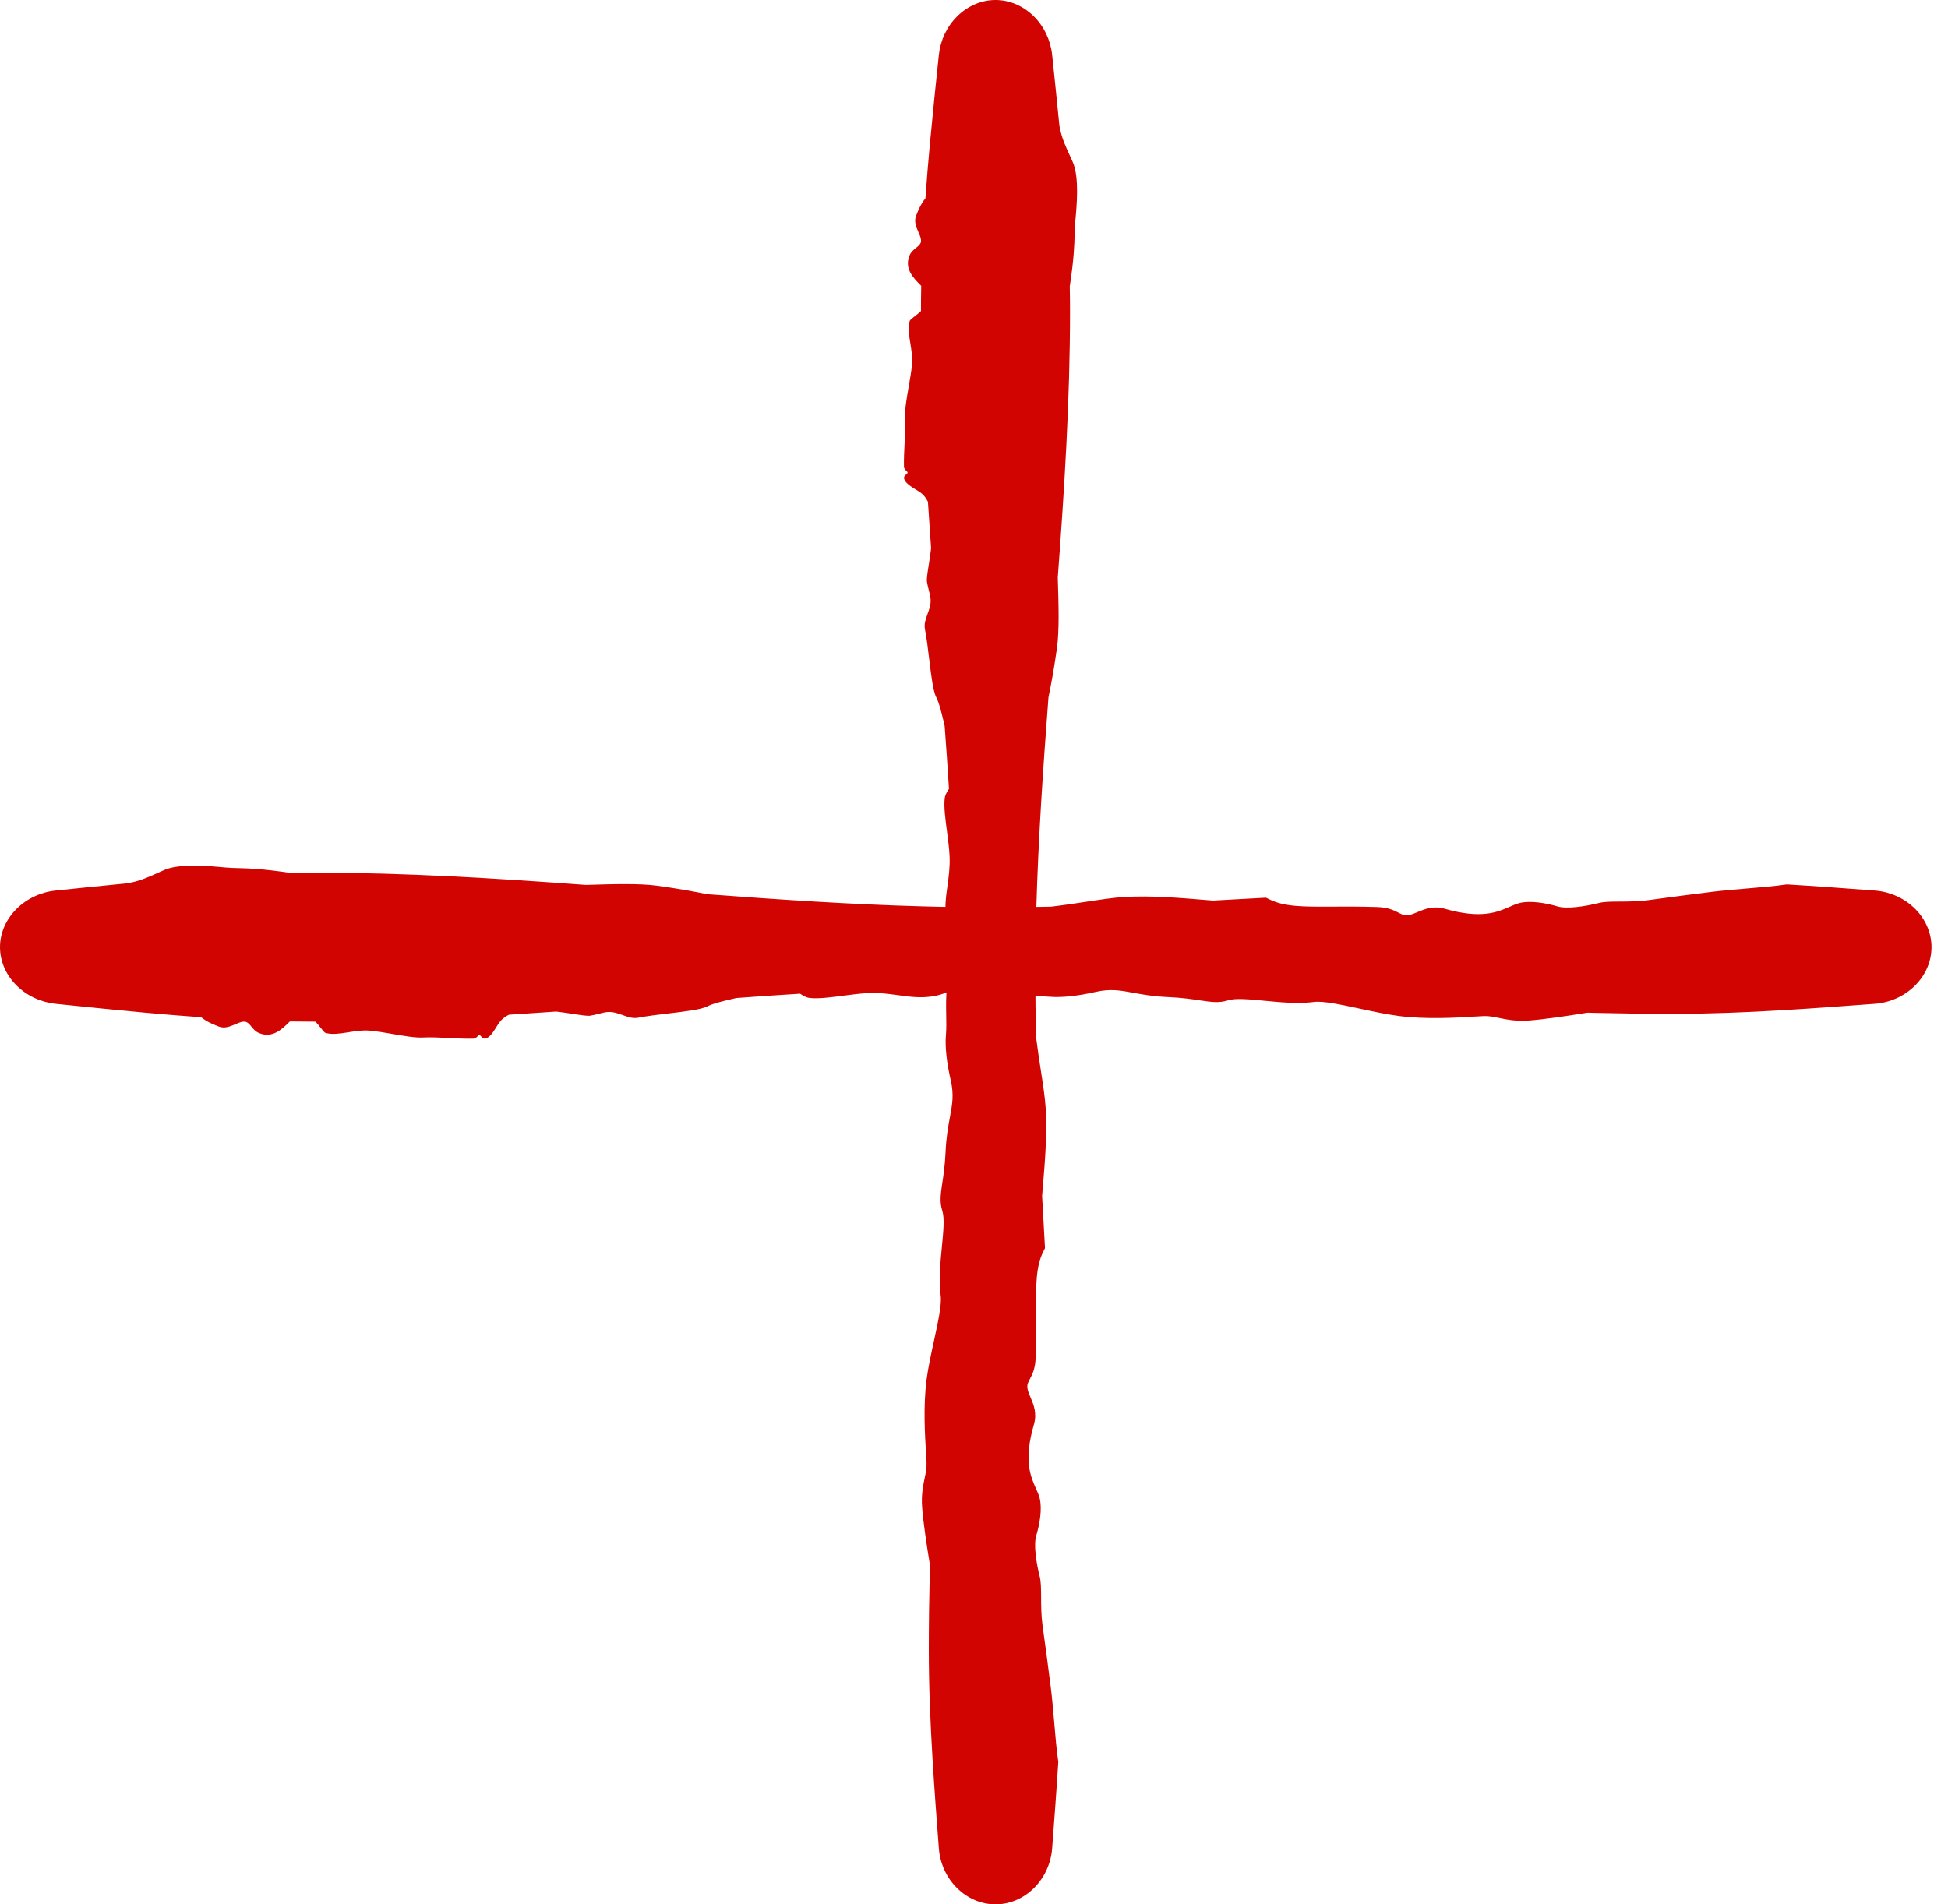
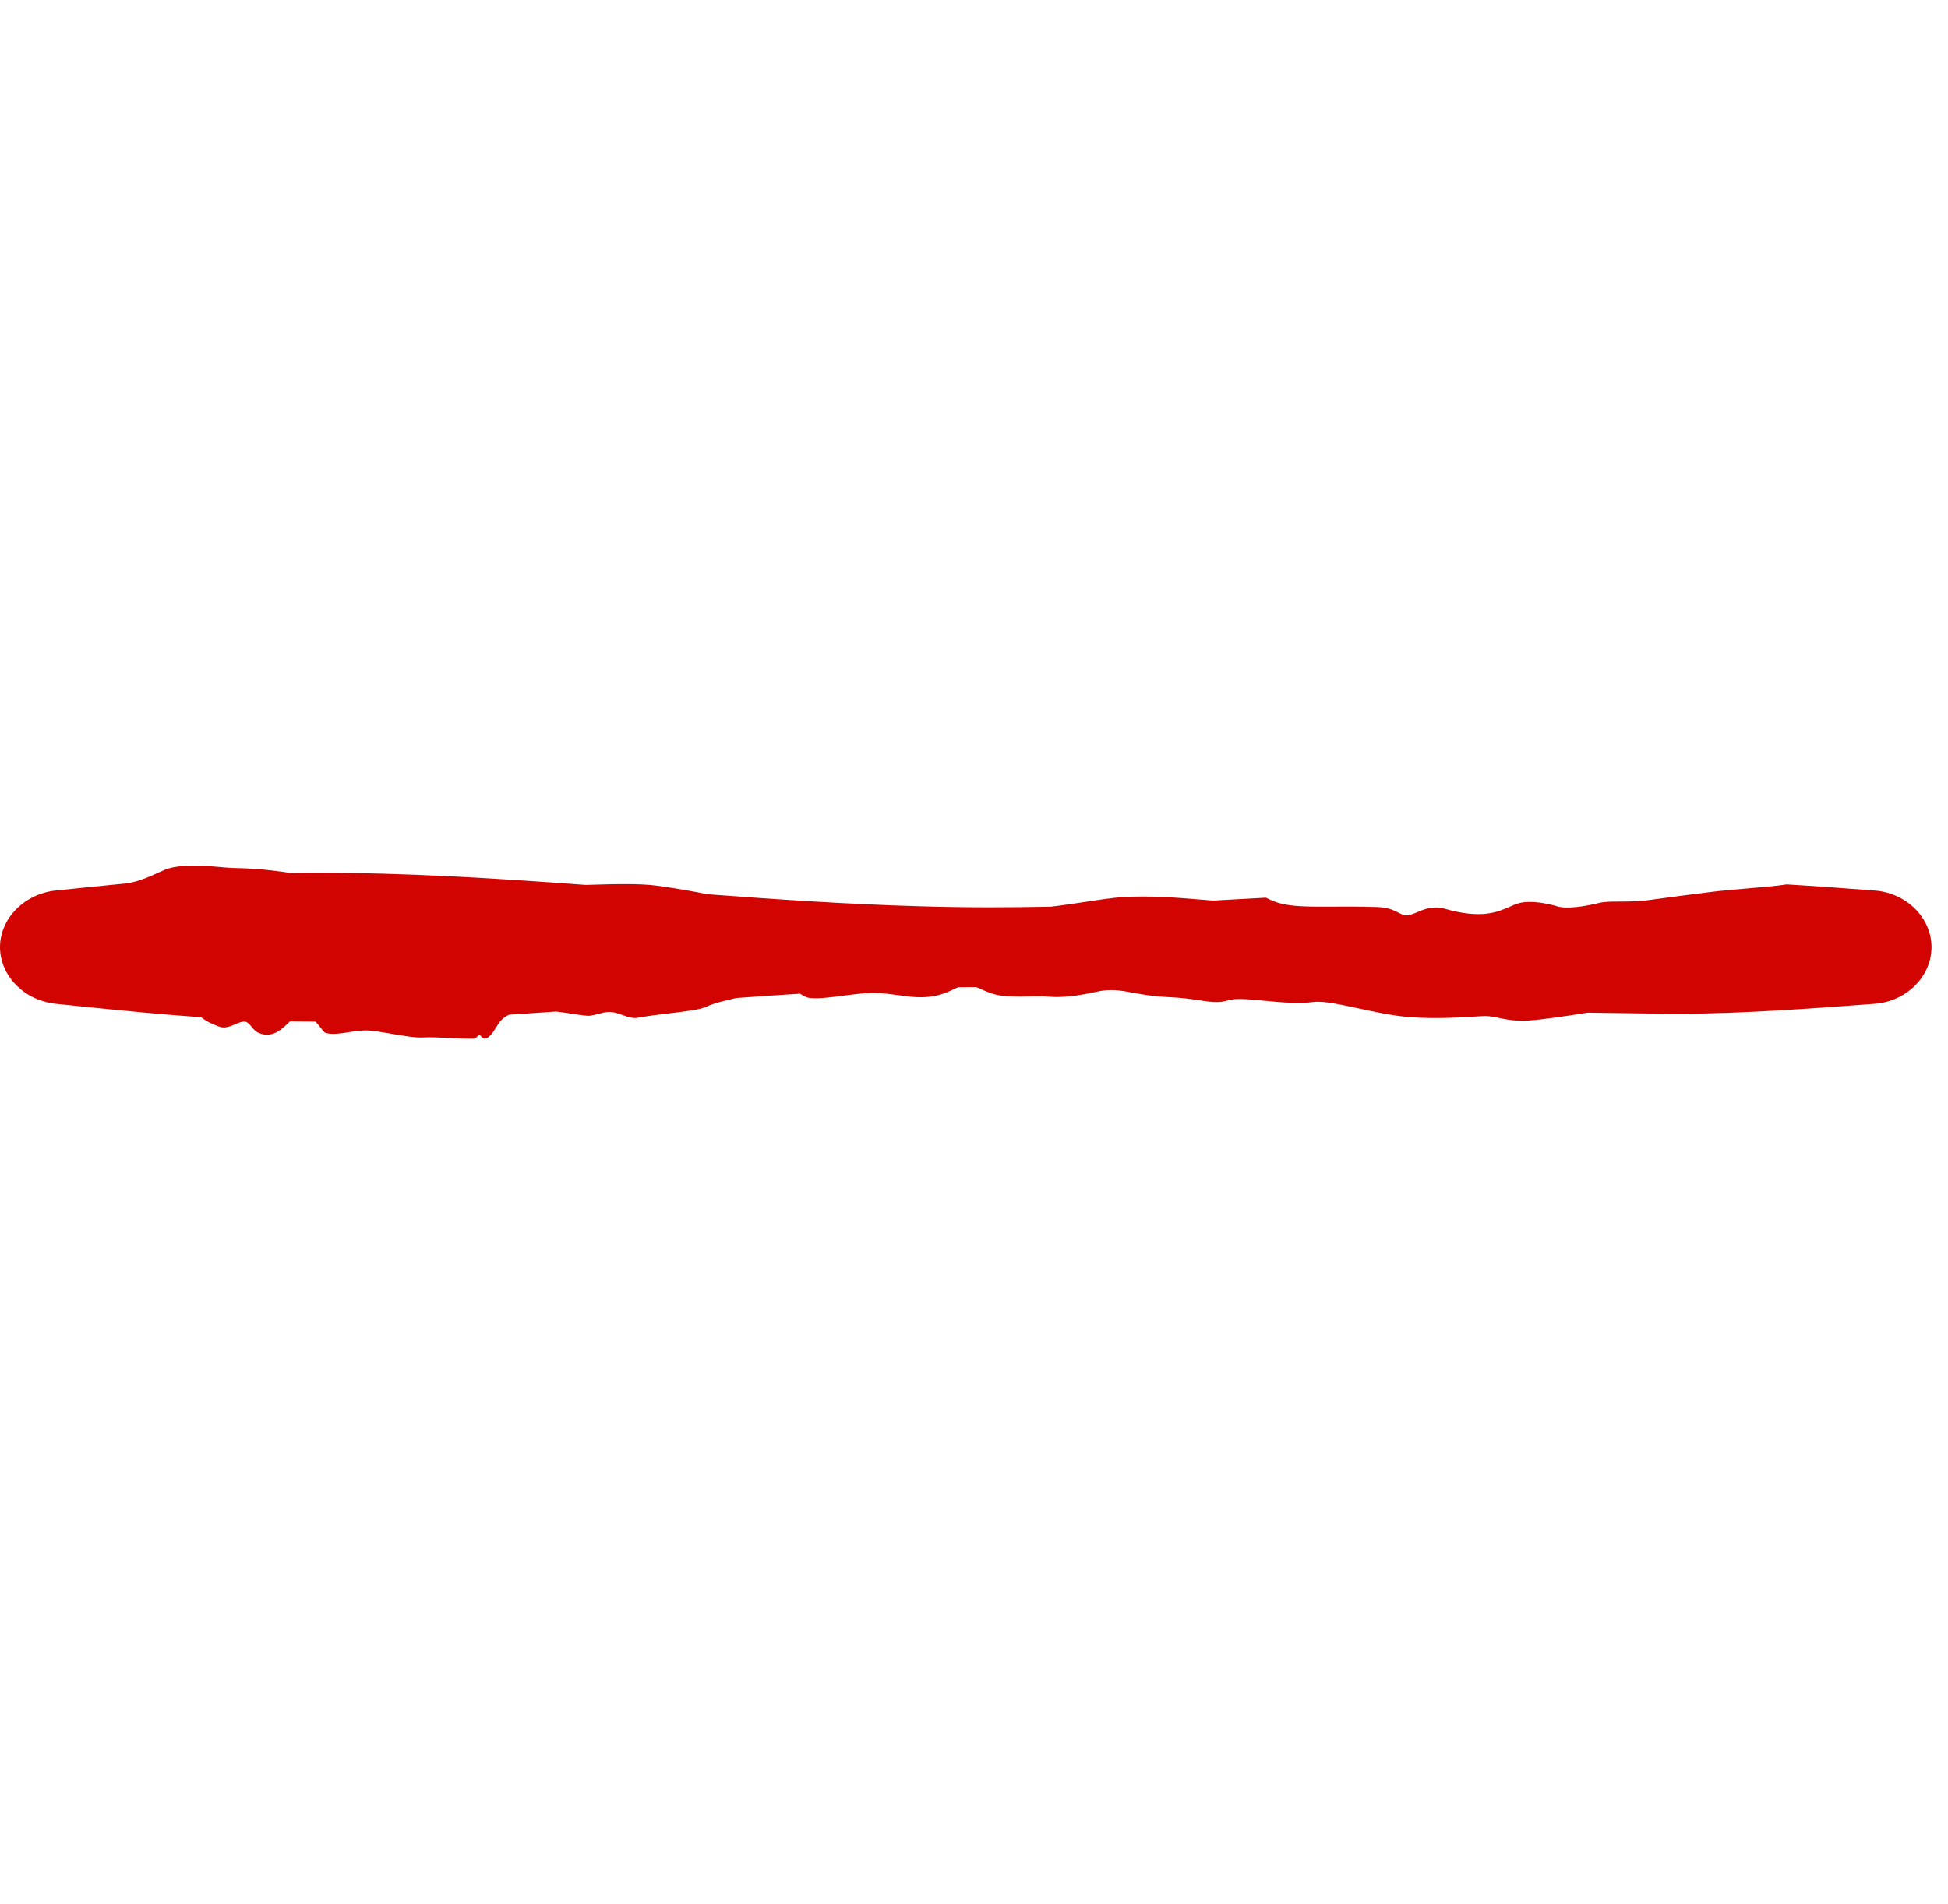
<svg xmlns="http://www.w3.org/2000/svg" width="45" height="44" viewBox="0 0 45 44" fill="none">
-   <path d="M24.781 3.744C24.936 4.092 24.873 4.763 24.838 5.132C24.838 5.139 24.837 5.146 24.837 5.153C24.828 5.24 24.826 5.323 24.824 5.42C24.818 5.652 24.811 5.964 24.712 6.617C24.716 6.807 24.718 6.997 24.718 7.187C24.718 9.238 24.589 11.289 24.435 13.341C24.435 13.367 24.436 13.393 24.437 13.419C24.453 13.934 24.473 14.572 24.416 14.973C24.345 15.482 24.278 15.829 24.22 16.113C24.096 17.742 23.985 19.371 23.939 21C23.925 21.511 23.917 22.022 23.917 22.532C23.917 23.003 23.922 23.473 23.931 23.943C23.965 24.217 24.005 24.477 24.042 24.719C24.094 25.058 24.141 25.36 24.156 25.61C24.192 26.211 24.135 26.892 24.092 27.399C24.085 27.482 24.078 27.56 24.073 27.632C24.094 28.034 24.117 28.436 24.14 28.838C24.127 28.865 24.113 28.892 24.1 28.92C23.928 29.263 23.93 29.685 23.933 30.349C23.935 30.638 23.936 30.973 23.924 31.368C23.916 31.622 23.848 31.753 23.792 31.86C23.776 31.891 23.761 31.921 23.748 31.95C23.706 32.053 23.752 32.16 23.806 32.287C23.876 32.452 23.96 32.65 23.884 32.912C23.642 33.745 23.806 34.112 23.93 34.39C23.967 34.472 24 34.546 24.018 34.621C24.077 34.866 24.018 35.216 23.938 35.48C23.874 35.689 23.937 36.108 24.018 36.426C24.048 36.546 24.049 36.708 24.05 36.899C24.051 37.097 24.051 37.326 24.085 37.572C24.172 38.191 24.214 38.52 24.247 38.784C24.257 38.86 24.266 38.93 24.275 39C24.303 39.222 24.327 39.497 24.351 39.776C24.379 40.109 24.408 40.448 24.447 40.705C24.406 41.373 24.355 42.04 24.305 42.707C24.279 43.05 24.131 43.379 23.887 43.621C23.644 43.864 23.326 44 22.997 44C22.667 44 22.349 43.864 22.106 43.621C21.862 43.379 21.714 43.05 21.688 42.707C21.636 42.017 21.583 41.326 21.542 40.636C21.491 39.794 21.456 38.953 21.456 38.112C21.456 37.523 21.464 36.934 21.478 36.346C21.48 36.285 21.481 36.225 21.483 36.164C21.402 35.67 21.328 35.176 21.302 34.829C21.28 34.542 21.323 34.332 21.36 34.153C21.386 34.03 21.408 33.921 21.404 33.81C21.403 33.751 21.398 33.67 21.392 33.572C21.367 33.173 21.325 32.496 21.404 31.878C21.44 31.604 21.509 31.285 21.575 30.981C21.669 30.546 21.758 30.14 21.73 29.936C21.683 29.576 21.723 29.164 21.759 28.799C21.793 28.452 21.822 28.148 21.768 27.975C21.702 27.769 21.729 27.593 21.768 27.331C21.796 27.149 21.829 26.926 21.843 26.623C21.858 26.273 21.904 26.026 21.943 25.816C21.998 25.52 22.04 25.297 21.964 24.965C21.879 24.596 21.825 24.211 21.852 23.907C21.864 23.769 21.861 23.611 21.858 23.447C21.854 23.229 21.85 23 21.88 22.79C21.905 22.618 21.969 22.476 22.026 22.349C22.043 22.31 22.06 22.272 22.075 22.236C22.074 22.099 22.073 21.961 22.071 21.824C22.061 21.802 22.049 21.778 22.038 21.754C21.979 21.631 21.906 21.481 21.87 21.295C21.813 21 21.849 20.741 21.887 20.468C21.916 20.256 21.947 20.034 21.936 19.781C21.928 19.608 21.902 19.411 21.877 19.216C21.838 18.926 21.8 18.64 21.824 18.441C21.833 18.367 21.873 18.303 21.913 18.239C21.914 18.239 21.914 18.239 21.914 18.239C21.917 18.234 21.919 18.23 21.922 18.226C21.892 17.741 21.858 17.257 21.822 16.773C21.812 16.731 21.802 16.689 21.792 16.646C21.743 16.441 21.695 16.242 21.628 16.112C21.555 15.971 21.512 15.616 21.467 15.243C21.438 14.998 21.407 14.745 21.367 14.539C21.343 14.418 21.384 14.303 21.427 14.186C21.467 14.076 21.508 13.963 21.497 13.84C21.492 13.778 21.475 13.711 21.457 13.64C21.441 13.577 21.424 13.511 21.413 13.441C21.404 13.377 21.426 13.233 21.455 13.049C21.473 12.935 21.492 12.806 21.509 12.67C21.483 12.312 21.459 11.953 21.436 11.594C21.399 11.519 21.352 11.454 21.292 11.403C21.248 11.366 21.197 11.335 21.143 11.303C21.071 11.259 20.997 11.213 20.938 11.151C20.891 11.102 20.872 11.044 20.892 11.005C20.901 10.987 20.918 10.973 20.933 10.961C20.951 10.946 20.966 10.934 20.966 10.918C20.965 10.906 20.953 10.895 20.938 10.88C20.914 10.857 20.883 10.827 20.882 10.781C20.878 10.611 20.888 10.417 20.897 10.227C20.908 10.016 20.919 9.81 20.91 9.646C20.899 9.462 20.945 9.199 20.991 8.936C21.023 8.753 21.055 8.57 21.069 8.412C21.081 8.258 21.056 8.097 21.031 7.941C21.001 7.755 20.972 7.575 21.013 7.422C21.021 7.391 21.071 7.353 21.134 7.305C21.178 7.271 21.229 7.232 21.275 7.187C21.275 6.993 21.277 6.798 21.281 6.604C21.274 6.597 21.267 6.59 21.261 6.583C21.26 6.583 21.26 6.583 21.26 6.583C21.101 6.423 20.883 6.205 21.013 5.898C21.046 5.82 21.107 5.771 21.162 5.726C21.216 5.683 21.264 5.644 21.274 5.587C21.286 5.523 21.253 5.446 21.216 5.363C21.166 5.247 21.11 5.116 21.162 4.985C21.166 4.976 21.17 4.967 21.174 4.957C21.211 4.862 21.266 4.722 21.378 4.582C21.407 4.168 21.442 3.753 21.48 3.339C21.544 2.648 21.616 1.958 21.688 1.267C21.724 0.931 21.875 0.609 22.118 0.371C22.361 0.134 22.673 -9.06646e-09 22.997 5.05895e-09C23.32 1.98412e-05 23.632 0.134 23.875 0.371C24.118 0.609 24.269 0.931 24.305 1.267C24.362 1.815 24.42 2.363 24.473 2.911C24.479 2.94 24.486 2.968 24.492 2.997C24.537 3.211 24.628 3.409 24.719 3.607C24.74 3.653 24.761 3.698 24.781 3.744Z" fill="#D10401" />
-   <path d="M3.797 20.1C4.15 19.945 4.83 20.008 5.204 20.043C5.211 20.043 5.218 20.044 5.225 20.044C5.314 20.053 5.398 20.055 5.496 20.057C5.731 20.063 6.048 20.07 6.71 20.169C6.903 20.165 7.096 20.163 7.288 20.163C9.368 20.163 11.448 20.292 13.528 20.446C13.555 20.445 13.581 20.445 13.608 20.444C14.13 20.428 14.777 20.408 15.183 20.465C15.7 20.536 16.051 20.603 16.34 20.661C17.992 20.785 19.644 20.896 21.296 20.941C21.814 20.956 22.332 20.964 22.849 20.964C23.326 20.964 23.803 20.959 24.28 20.949C24.558 20.916 24.822 20.876 25.067 20.839C25.411 20.787 25.717 20.74 25.97 20.725C26.579 20.689 27.271 20.746 27.784 20.789C27.868 20.796 27.947 20.802 28.021 20.808C28.428 20.787 28.836 20.764 29.244 20.741C29.271 20.754 29.299 20.767 29.327 20.781C29.675 20.953 30.103 20.951 30.776 20.948C31.069 20.946 31.409 20.945 31.809 20.957C32.067 20.965 32.2 21.033 32.308 21.089C32.34 21.105 32.37 21.12 32.4 21.133C32.503 21.175 32.613 21.129 32.742 21.075C32.909 21.005 33.11 20.921 33.375 20.997C34.22 21.239 34.593 21.075 34.874 20.951C34.957 20.914 35.032 20.881 35.108 20.863C35.357 20.804 35.711 20.863 35.979 20.943C36.191 21.007 36.616 20.944 36.938 20.863C37.06 20.832 37.225 20.832 37.419 20.831C37.619 20.83 37.852 20.83 38.1 20.795C38.728 20.709 39.062 20.667 39.33 20.634C39.407 20.624 39.478 20.615 39.549 20.606C39.774 20.578 40.053 20.554 40.336 20.53C40.674 20.502 41.017 20.473 41.278 20.434C41.955 20.475 42.632 20.525 43.308 20.576C43.656 20.602 43.989 20.75 44.235 20.993C44.481 21.237 44.619 21.555 44.619 21.884C44.619 22.214 44.481 22.531 44.235 22.775C43.989 23.019 43.656 23.167 43.308 23.193C42.608 23.245 41.908 23.297 41.207 23.339C40.354 23.39 39.501 23.425 38.648 23.425C38.051 23.425 37.454 23.417 36.857 23.403C36.796 23.401 36.734 23.4 36.673 23.398C36.172 23.479 35.671 23.553 35.319 23.579C35.028 23.601 34.815 23.558 34.634 23.521C34.509 23.495 34.398 23.473 34.286 23.476C34.226 23.478 34.144 23.483 34.044 23.489C33.64 23.514 32.953 23.555 32.326 23.476C32.048 23.441 31.725 23.372 31.417 23.306C30.976 23.211 30.564 23.123 30.357 23.15C29.992 23.198 29.574 23.158 29.205 23.122C28.852 23.088 28.544 23.058 28.369 23.113C28.159 23.179 27.981 23.152 27.715 23.113C27.531 23.085 27.305 23.052 26.998 23.038C26.643 23.023 26.392 22.977 26.179 22.938C25.879 22.883 25.653 22.841 25.316 22.917C24.942 23.002 24.552 23.055 24.244 23.029C24.104 23.017 23.943 23.02 23.776 23.023C23.555 23.027 23.323 23.031 23.111 23.001C22.936 22.976 22.792 22.912 22.664 22.855C22.624 22.838 22.586 22.821 22.549 22.806C22.41 22.807 22.27 22.808 22.131 22.81C22.108 22.82 22.085 22.831 22.06 22.843C21.936 22.902 21.783 22.975 21.594 23.011C21.295 23.068 21.033 23.032 20.756 22.994C20.541 22.965 20.316 22.934 20.059 22.945C19.884 22.952 19.684 22.979 19.486 23.004C19.193 23.043 18.902 23.081 18.701 23.057C18.625 23.048 18.56 23.008 18.496 22.968C18.496 22.967 18.495 22.967 18.495 22.967C18.491 22.964 18.486 22.961 18.482 22.959C17.991 22.989 17.5 23.023 17.009 23.059C16.966 23.069 16.923 23.079 16.881 23.089C16.672 23.138 16.47 23.186 16.338 23.253C16.195 23.326 15.836 23.369 15.457 23.414C15.209 23.443 14.953 23.474 14.743 23.514C14.621 23.538 14.505 23.497 14.385 23.454C14.274 23.414 14.159 23.373 14.034 23.383C13.972 23.388 13.904 23.405 13.832 23.424C13.768 23.44 13.701 23.457 13.631 23.468C13.565 23.477 13.42 23.455 13.233 23.426C13.117 23.408 12.986 23.388 12.849 23.372C12.485 23.398 12.121 23.422 11.757 23.445C11.681 23.482 11.616 23.529 11.563 23.589C11.526 23.633 11.494 23.684 11.461 23.737C11.417 23.809 11.371 23.884 11.307 23.943C11.258 23.99 11.199 24.008 11.16 23.989C11.142 23.98 11.128 23.963 11.115 23.948C11.1 23.93 11.087 23.915 11.071 23.915C11.06 23.915 11.048 23.928 11.033 23.943C11.01 23.967 10.979 23.998 10.933 23.999C10.76 24.003 10.564 23.993 10.371 23.983C10.157 23.973 9.948 23.962 9.781 23.971C9.595 23.982 9.329 23.935 9.062 23.889C8.876 23.857 8.69 23.825 8.53 23.812C8.374 23.799 8.211 23.825 8.053 23.85C7.864 23.88 7.682 23.909 7.527 23.868C7.495 23.86 7.457 23.81 7.408 23.747C7.373 23.703 7.333 23.652 7.288 23.605C7.091 23.605 6.894 23.603 6.697 23.6C6.69 23.606 6.683 23.613 6.676 23.62C6.675 23.62 6.675 23.621 6.675 23.621C6.513 23.78 6.292 23.998 5.981 23.868C5.902 23.835 5.852 23.774 5.807 23.719C5.763 23.665 5.723 23.617 5.666 23.607C5.6 23.595 5.523 23.628 5.439 23.664C5.32 23.715 5.188 23.771 5.056 23.719C5.046 23.715 5.037 23.711 5.027 23.707C4.93 23.67 4.788 23.615 4.647 23.503C4.226 23.474 3.806 23.439 3.386 23.401C2.686 23.337 1.985 23.265 1.285 23.193C0.944 23.157 0.617 23.006 0.376 22.763C0.135 22.52 0 22.207 0 21.884C2.0101e-05 21.561 0.135 21.249 0.376 21.006C0.617 20.763 0.944 20.611 1.285 20.576C1.84 20.519 2.396 20.461 2.952 20.408C2.981 20.402 3.01 20.395 3.039 20.389C3.256 20.344 3.457 20.253 3.658 20.162C3.704 20.141 3.75 20.12 3.797 20.1Z" fill="#D10401" />
+   <path d="M3.797 20.1C4.15 19.945 4.83 20.008 5.204 20.043C5.211 20.043 5.218 20.044 5.225 20.044C5.314 20.053 5.398 20.055 5.496 20.057C5.731 20.063 6.048 20.07 6.71 20.169C6.903 20.165 7.096 20.163 7.288 20.163C9.368 20.163 11.448 20.292 13.528 20.446C13.555 20.445 13.581 20.445 13.608 20.444C14.13 20.428 14.777 20.408 15.183 20.465C15.7 20.536 16.051 20.603 16.34 20.661C17.992 20.785 19.644 20.896 21.296 20.941C21.814 20.956 22.332 20.964 22.849 20.964C23.326 20.964 23.803 20.959 24.28 20.949C24.558 20.916 24.822 20.876 25.067 20.839C25.411 20.787 25.717 20.74 25.97 20.725C26.579 20.689 27.271 20.746 27.784 20.789C27.868 20.796 27.947 20.802 28.021 20.808C28.428 20.787 28.836 20.764 29.244 20.741C29.271 20.754 29.299 20.767 29.327 20.781C29.675 20.953 30.103 20.951 30.776 20.948C31.069 20.946 31.409 20.945 31.809 20.957C32.067 20.965 32.2 21.033 32.308 21.089C32.34 21.105 32.37 21.12 32.4 21.133C32.503 21.175 32.613 21.129 32.742 21.075C32.909 21.005 33.11 20.921 33.375 20.997C34.22 21.239 34.593 21.075 34.874 20.951C34.957 20.914 35.032 20.881 35.108 20.863C35.357 20.804 35.711 20.863 35.979 20.943C36.191 21.007 36.616 20.944 36.938 20.863C37.06 20.832 37.225 20.832 37.419 20.831C37.619 20.83 37.852 20.83 38.1 20.795C38.728 20.709 39.062 20.667 39.33 20.634C39.407 20.624 39.478 20.615 39.549 20.606C39.774 20.578 40.053 20.554 40.336 20.53C40.674 20.502 41.017 20.473 41.278 20.434C41.955 20.475 42.632 20.525 43.308 20.576C43.656 20.602 43.989 20.75 44.235 20.993C44.481 21.237 44.619 21.555 44.619 21.884C44.619 22.214 44.481 22.531 44.235 22.775C43.989 23.019 43.656 23.167 43.308 23.193C42.608 23.245 41.908 23.297 41.207 23.339C40.354 23.39 39.501 23.425 38.648 23.425C36.796 23.401 36.734 23.4 36.673 23.398C36.172 23.479 35.671 23.553 35.319 23.579C35.028 23.601 34.815 23.558 34.634 23.521C34.509 23.495 34.398 23.473 34.286 23.476C34.226 23.478 34.144 23.483 34.044 23.489C33.64 23.514 32.953 23.555 32.326 23.476C32.048 23.441 31.725 23.372 31.417 23.306C30.976 23.211 30.564 23.123 30.357 23.15C29.992 23.198 29.574 23.158 29.205 23.122C28.852 23.088 28.544 23.058 28.369 23.113C28.159 23.179 27.981 23.152 27.715 23.113C27.531 23.085 27.305 23.052 26.998 23.038C26.643 23.023 26.392 22.977 26.179 22.938C25.879 22.883 25.653 22.841 25.316 22.917C24.942 23.002 24.552 23.055 24.244 23.029C24.104 23.017 23.943 23.02 23.776 23.023C23.555 23.027 23.323 23.031 23.111 23.001C22.936 22.976 22.792 22.912 22.664 22.855C22.624 22.838 22.586 22.821 22.549 22.806C22.41 22.807 22.27 22.808 22.131 22.81C22.108 22.82 22.085 22.831 22.06 22.843C21.936 22.902 21.783 22.975 21.594 23.011C21.295 23.068 21.033 23.032 20.756 22.994C20.541 22.965 20.316 22.934 20.059 22.945C19.884 22.952 19.684 22.979 19.486 23.004C19.193 23.043 18.902 23.081 18.701 23.057C18.625 23.048 18.56 23.008 18.496 22.968C18.496 22.967 18.495 22.967 18.495 22.967C18.491 22.964 18.486 22.961 18.482 22.959C17.991 22.989 17.5 23.023 17.009 23.059C16.966 23.069 16.923 23.079 16.881 23.089C16.672 23.138 16.47 23.186 16.338 23.253C16.195 23.326 15.836 23.369 15.457 23.414C15.209 23.443 14.953 23.474 14.743 23.514C14.621 23.538 14.505 23.497 14.385 23.454C14.274 23.414 14.159 23.373 14.034 23.383C13.972 23.388 13.904 23.405 13.832 23.424C13.768 23.44 13.701 23.457 13.631 23.468C13.565 23.477 13.42 23.455 13.233 23.426C13.117 23.408 12.986 23.388 12.849 23.372C12.485 23.398 12.121 23.422 11.757 23.445C11.681 23.482 11.616 23.529 11.563 23.589C11.526 23.633 11.494 23.684 11.461 23.737C11.417 23.809 11.371 23.884 11.307 23.943C11.258 23.99 11.199 24.008 11.16 23.989C11.142 23.98 11.128 23.963 11.115 23.948C11.1 23.93 11.087 23.915 11.071 23.915C11.06 23.915 11.048 23.928 11.033 23.943C11.01 23.967 10.979 23.998 10.933 23.999C10.76 24.003 10.564 23.993 10.371 23.983C10.157 23.973 9.948 23.962 9.781 23.971C9.595 23.982 9.329 23.935 9.062 23.889C8.876 23.857 8.69 23.825 8.53 23.812C8.374 23.799 8.211 23.825 8.053 23.85C7.864 23.88 7.682 23.909 7.527 23.868C7.495 23.86 7.457 23.81 7.408 23.747C7.373 23.703 7.333 23.652 7.288 23.605C7.091 23.605 6.894 23.603 6.697 23.6C6.69 23.606 6.683 23.613 6.676 23.62C6.675 23.62 6.675 23.621 6.675 23.621C6.513 23.78 6.292 23.998 5.981 23.868C5.902 23.835 5.852 23.774 5.807 23.719C5.763 23.665 5.723 23.617 5.666 23.607C5.6 23.595 5.523 23.628 5.439 23.664C5.32 23.715 5.188 23.771 5.056 23.719C5.046 23.715 5.037 23.711 5.027 23.707C4.93 23.67 4.788 23.615 4.647 23.503C4.226 23.474 3.806 23.439 3.386 23.401C2.686 23.337 1.985 23.265 1.285 23.193C0.944 23.157 0.617 23.006 0.376 22.763C0.135 22.52 0 22.207 0 21.884C2.0101e-05 21.561 0.135 21.249 0.376 21.006C0.617 20.763 0.944 20.611 1.285 20.576C1.84 20.519 2.396 20.461 2.952 20.408C2.981 20.402 3.01 20.395 3.039 20.389C3.256 20.344 3.457 20.253 3.658 20.162C3.704 20.141 3.75 20.12 3.797 20.1Z" fill="#D10401" />
</svg>